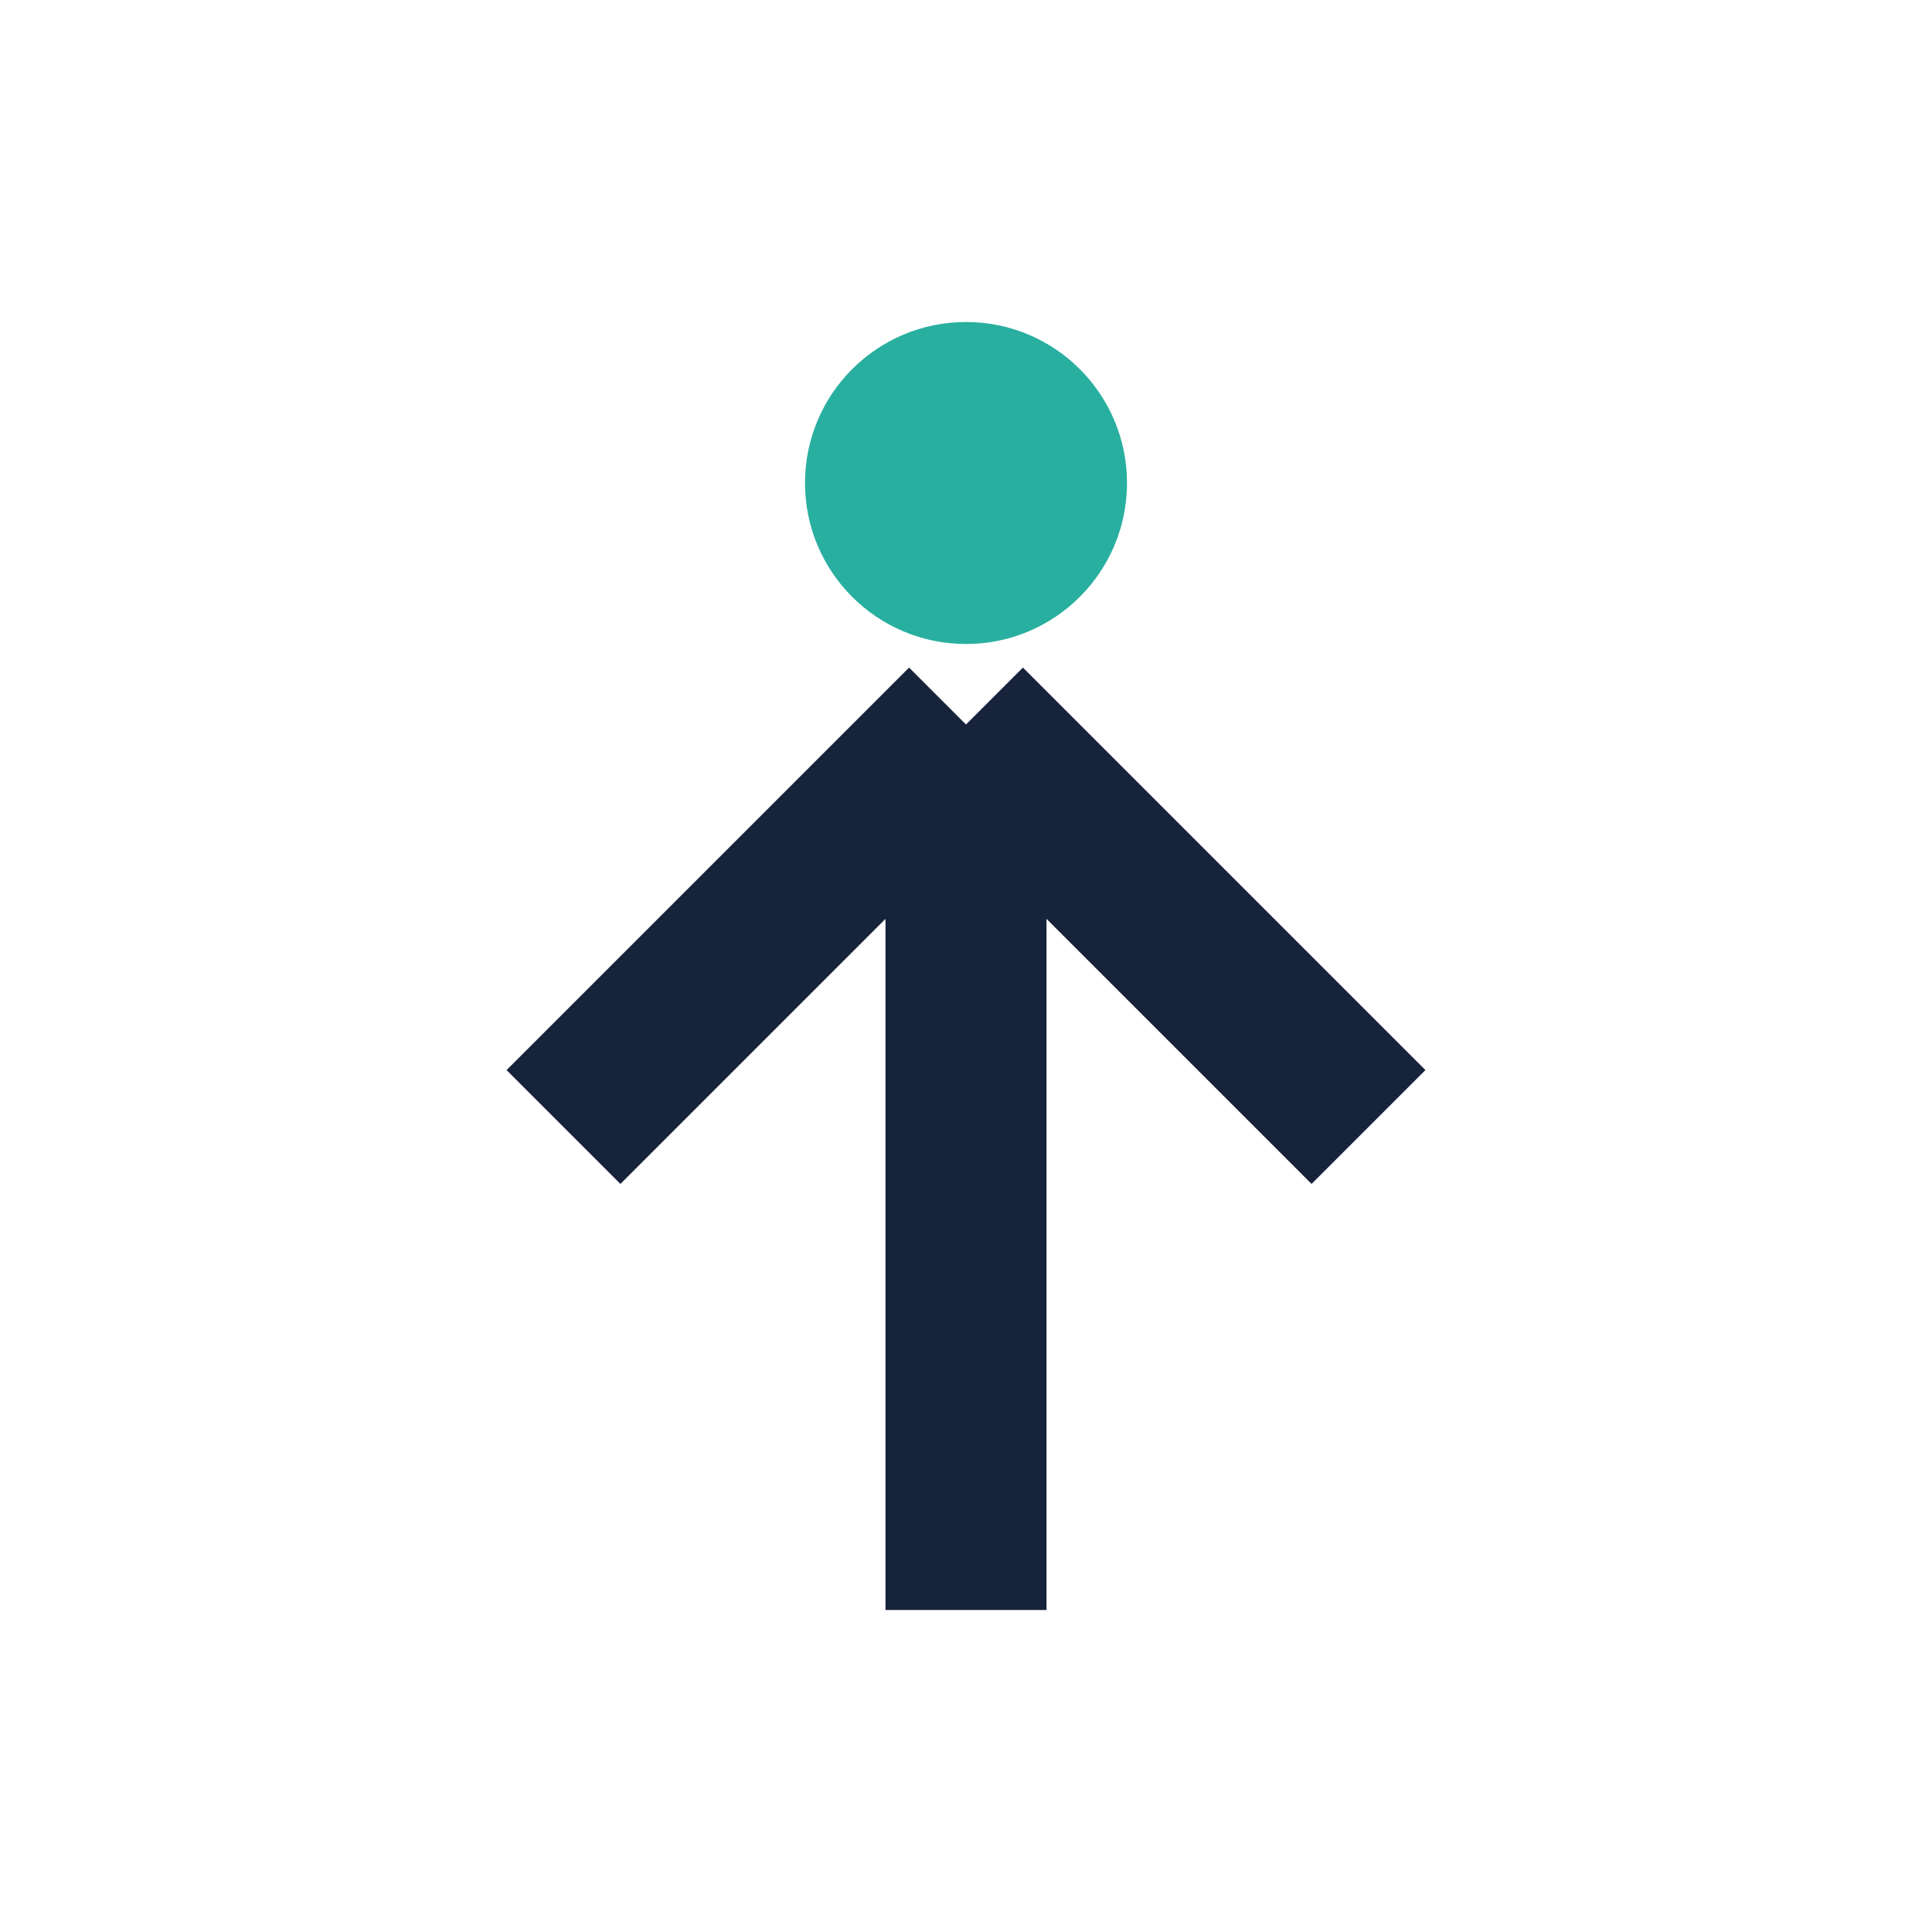
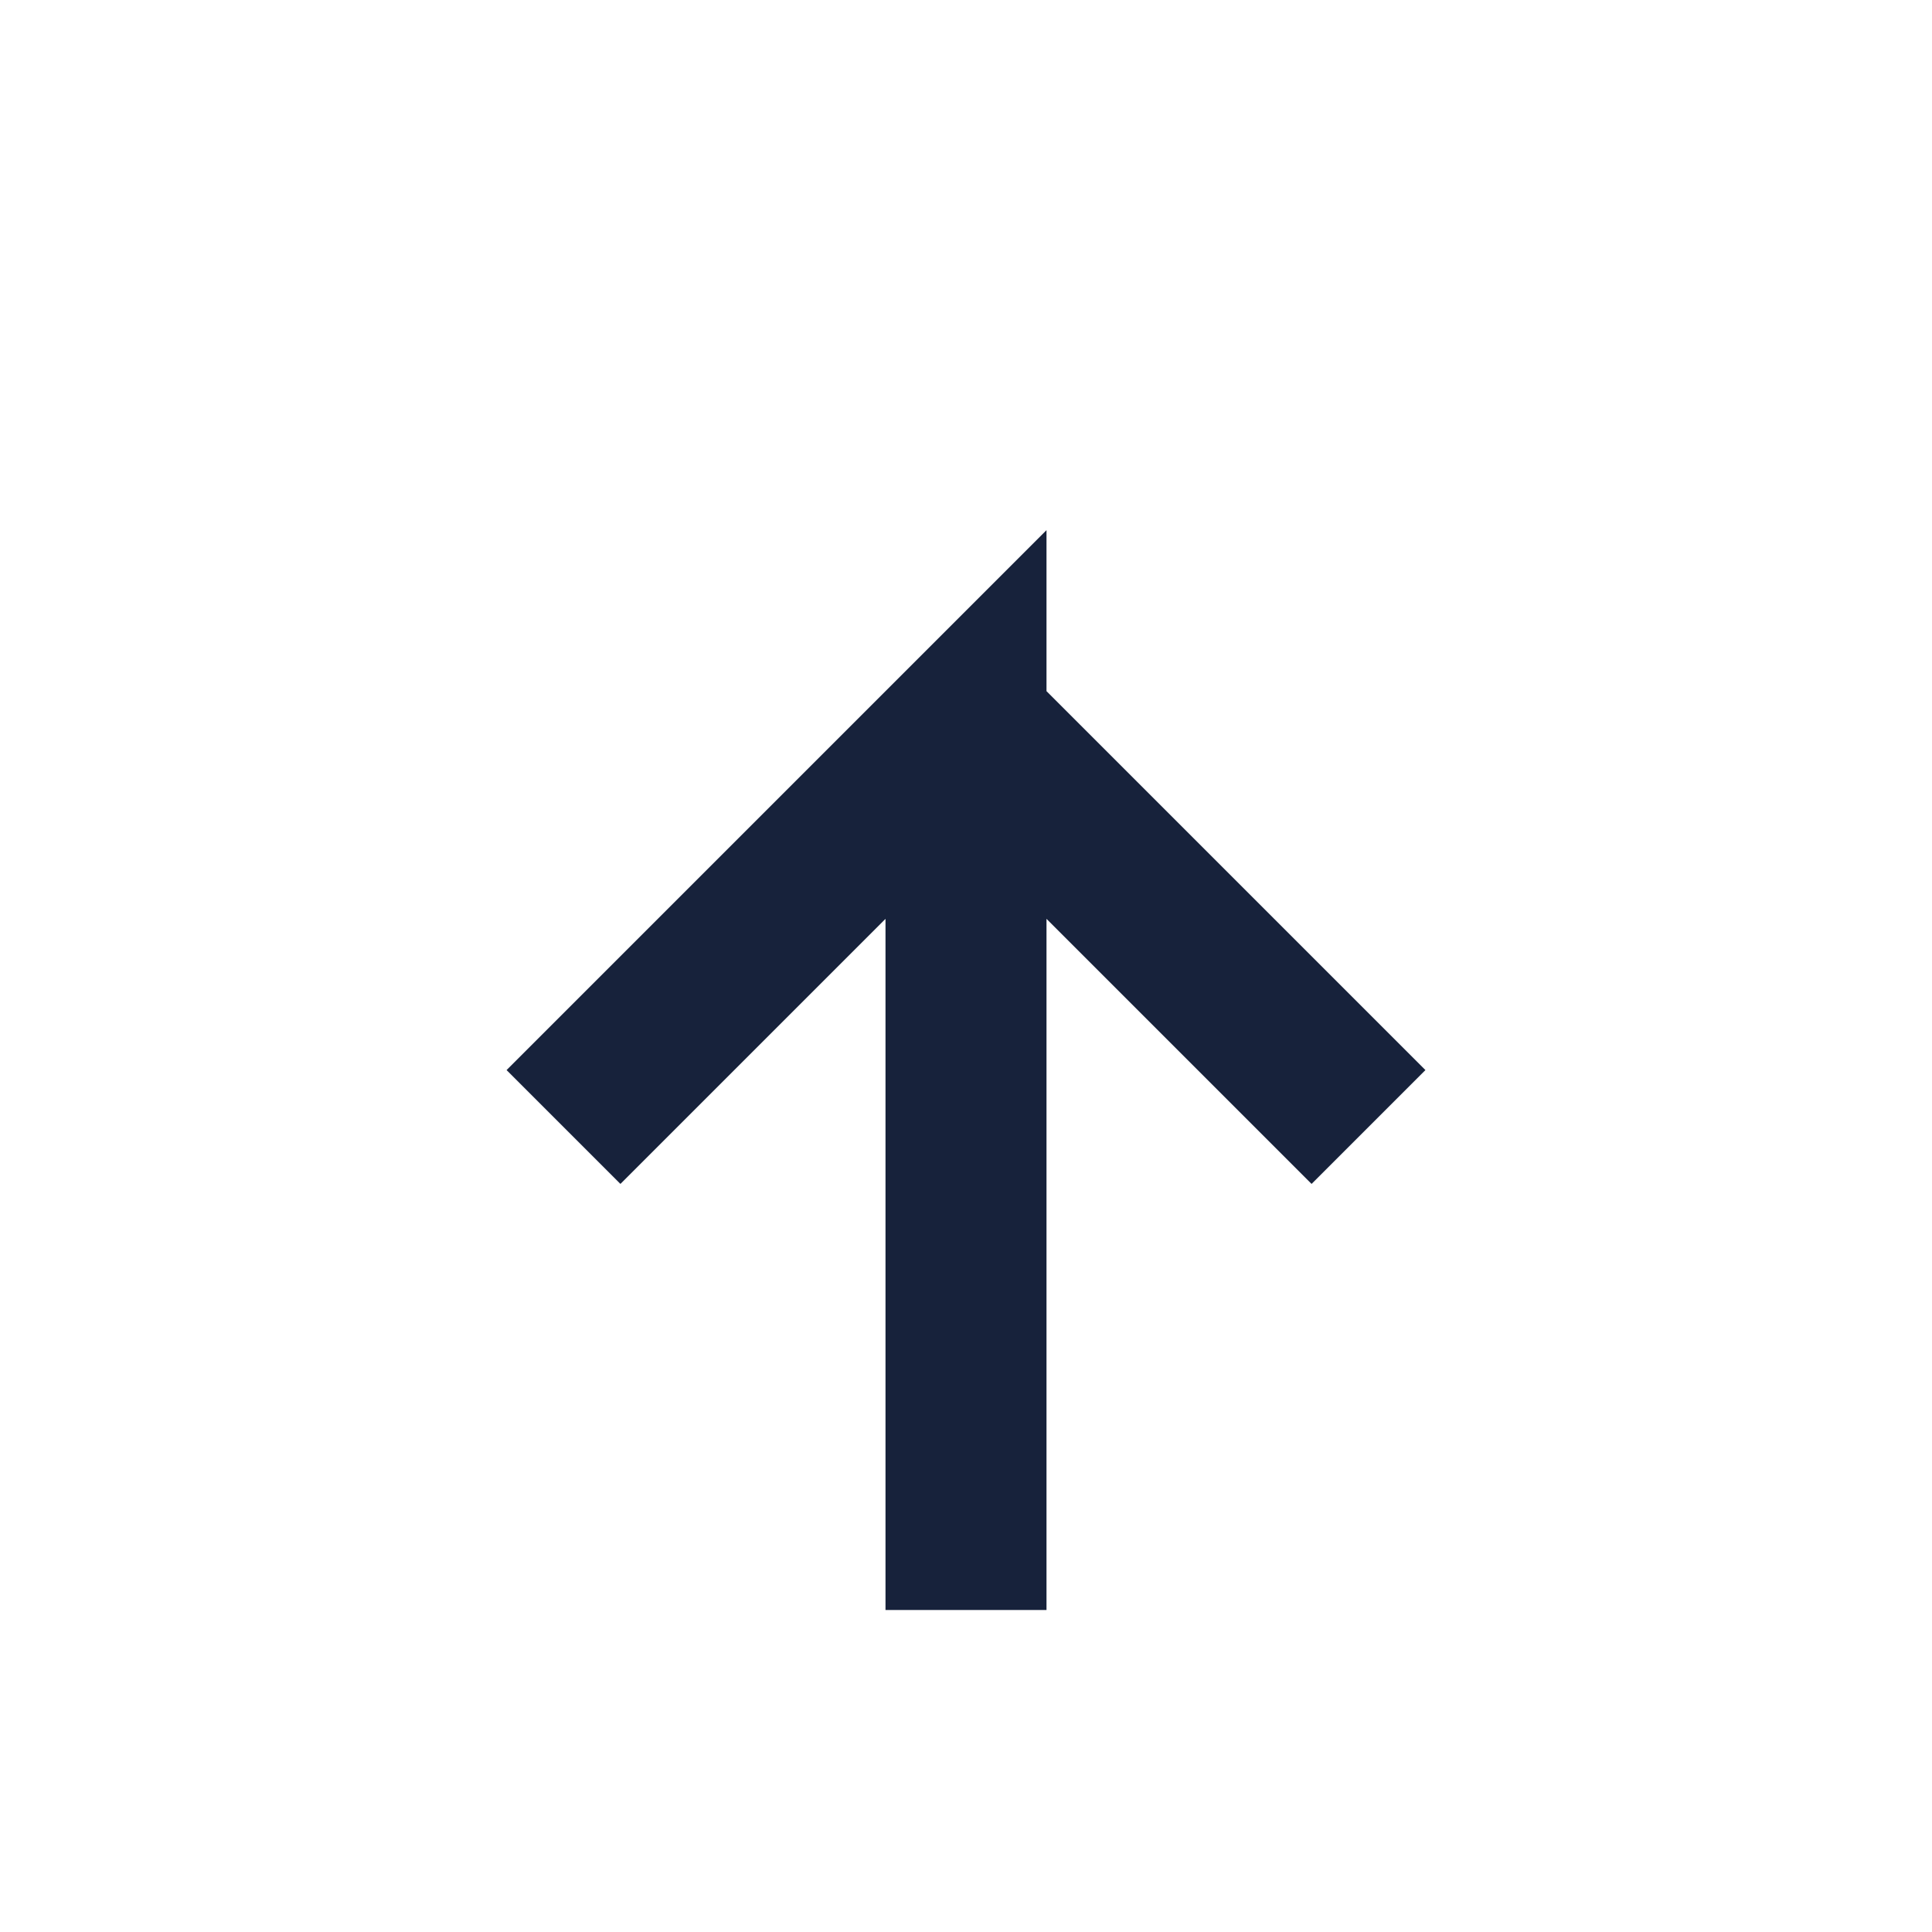
<svg xmlns="http://www.w3.org/2000/svg" width="24" height="24" viewBox="0 0 24 24">
-   <path d="M12 20V9m0 0L7 14m5-5l5 5" stroke="#17223B" stroke-width="2" fill="none" />
-   <circle cx="12" cy="6" r="2" fill="#28AFA0" />
+   <path d="M12 20V9L7 14m5-5l5 5" stroke="#17223B" stroke-width="2" fill="none" />
</svg>